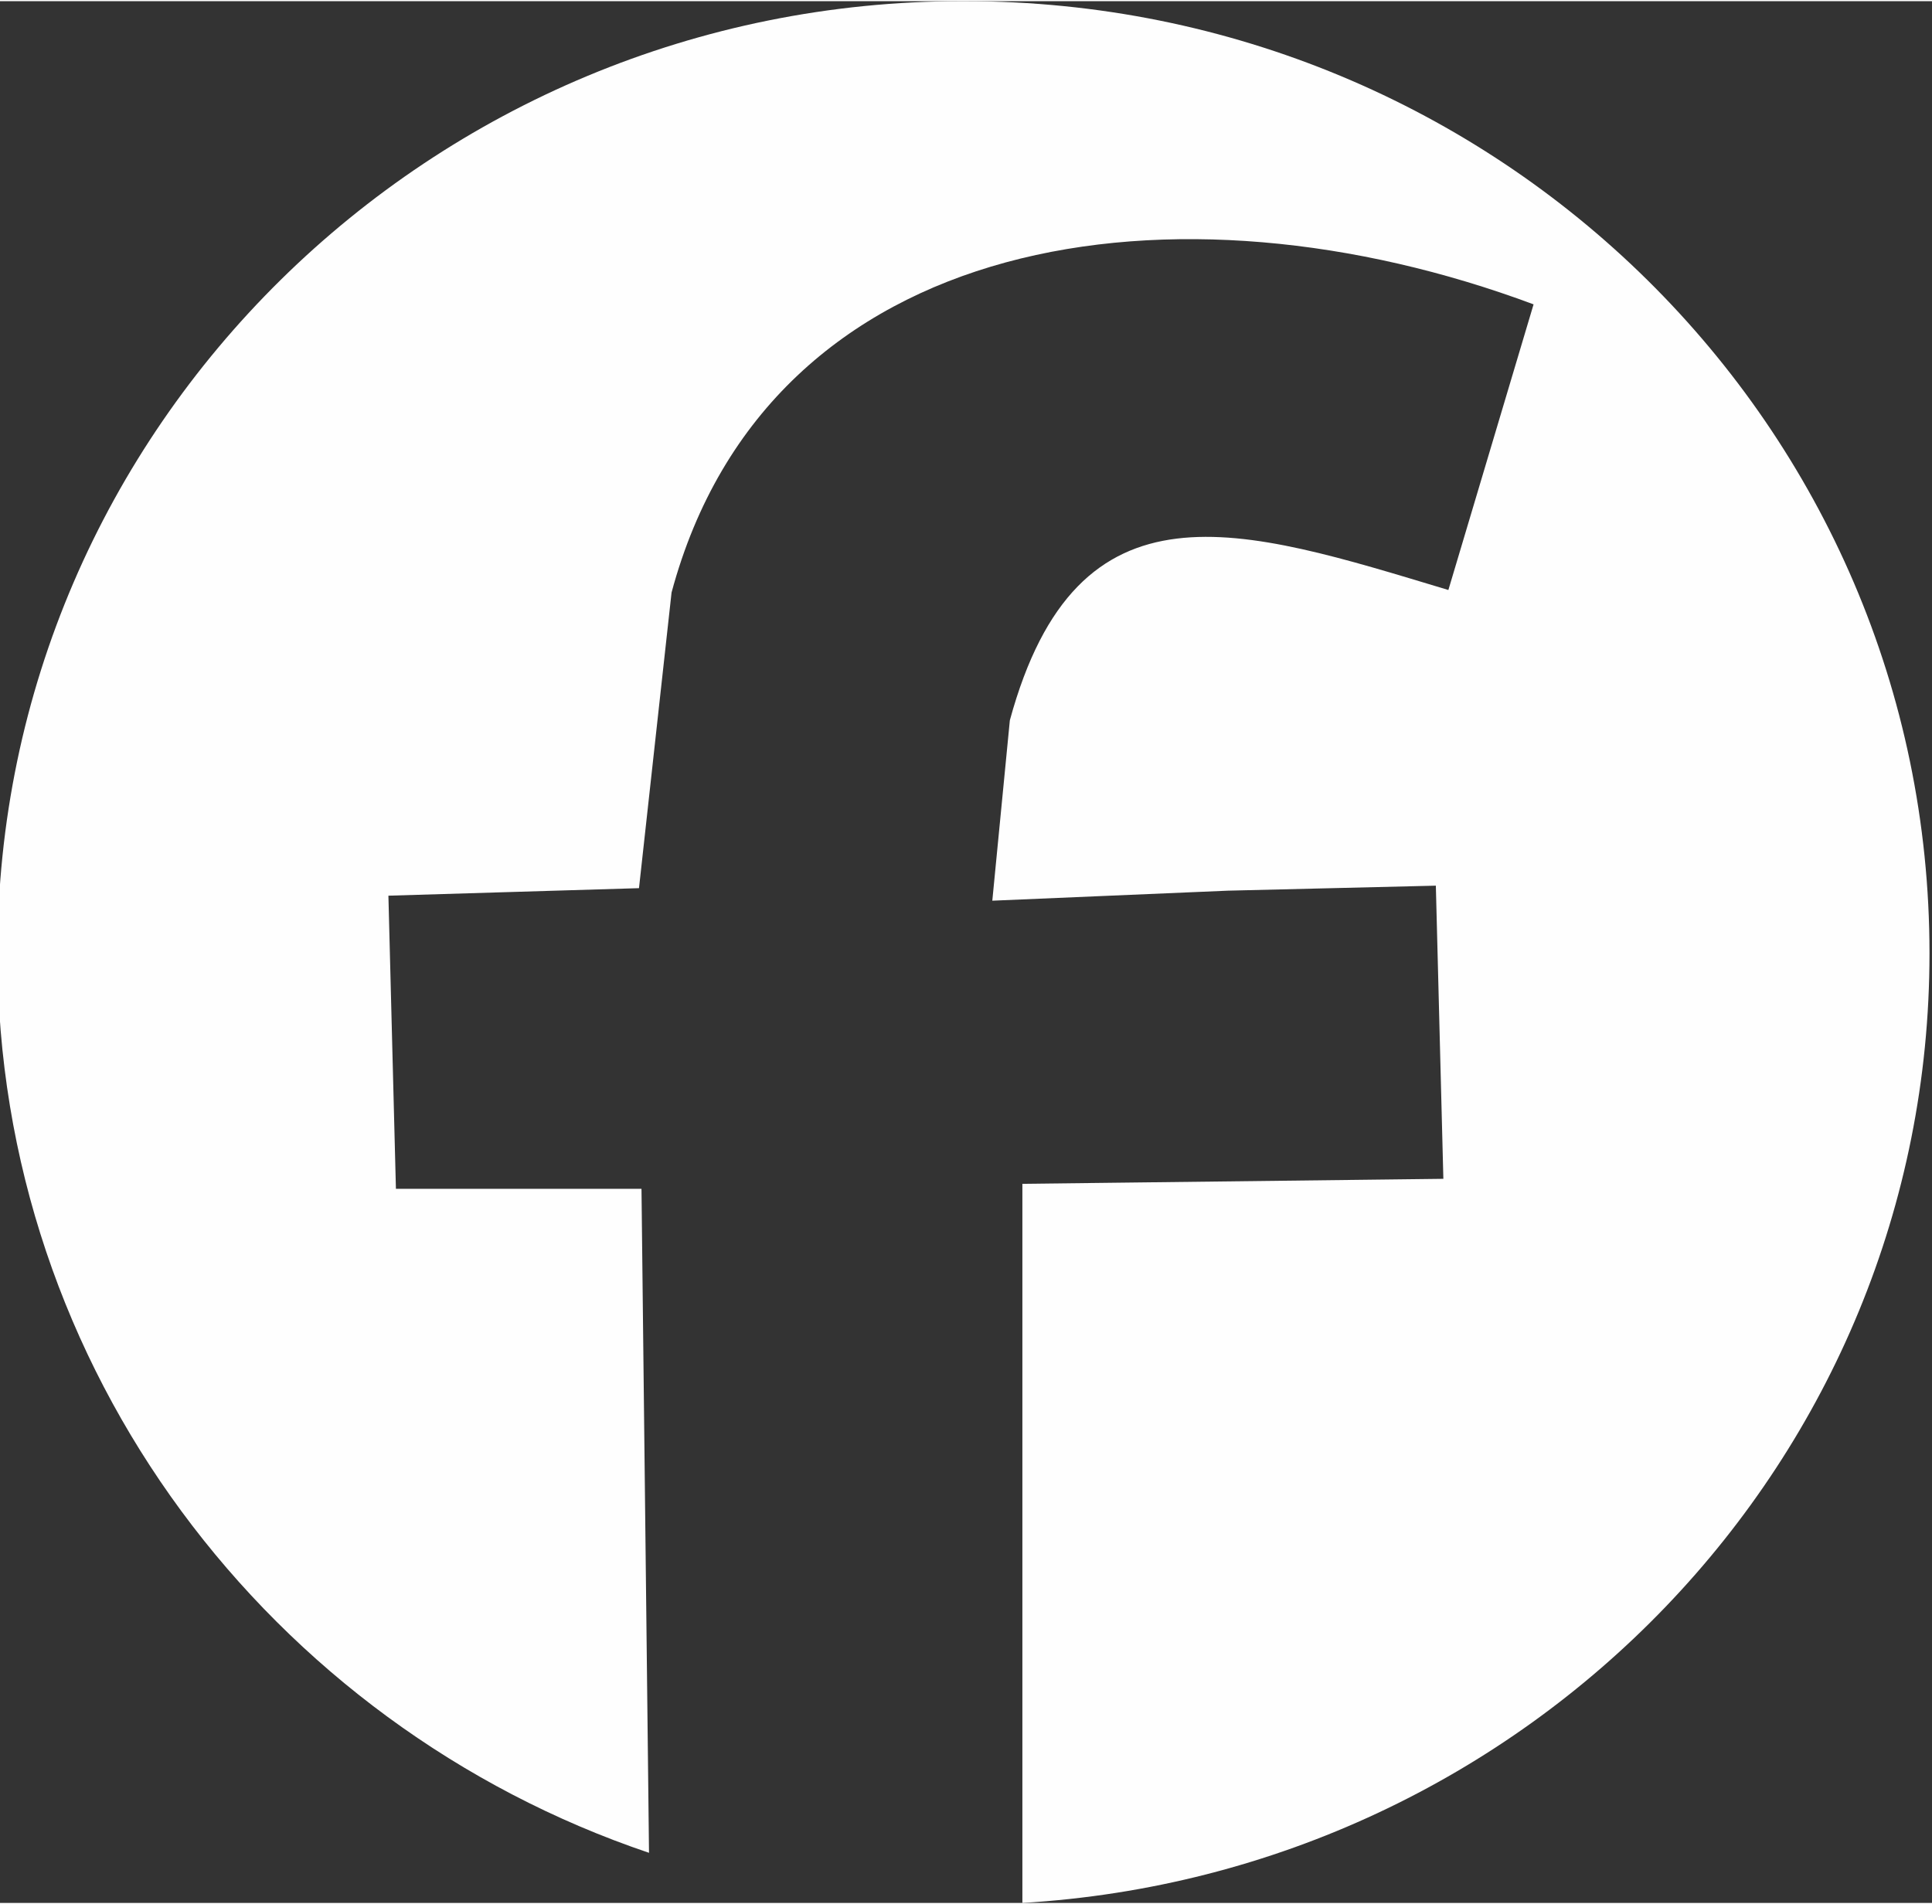
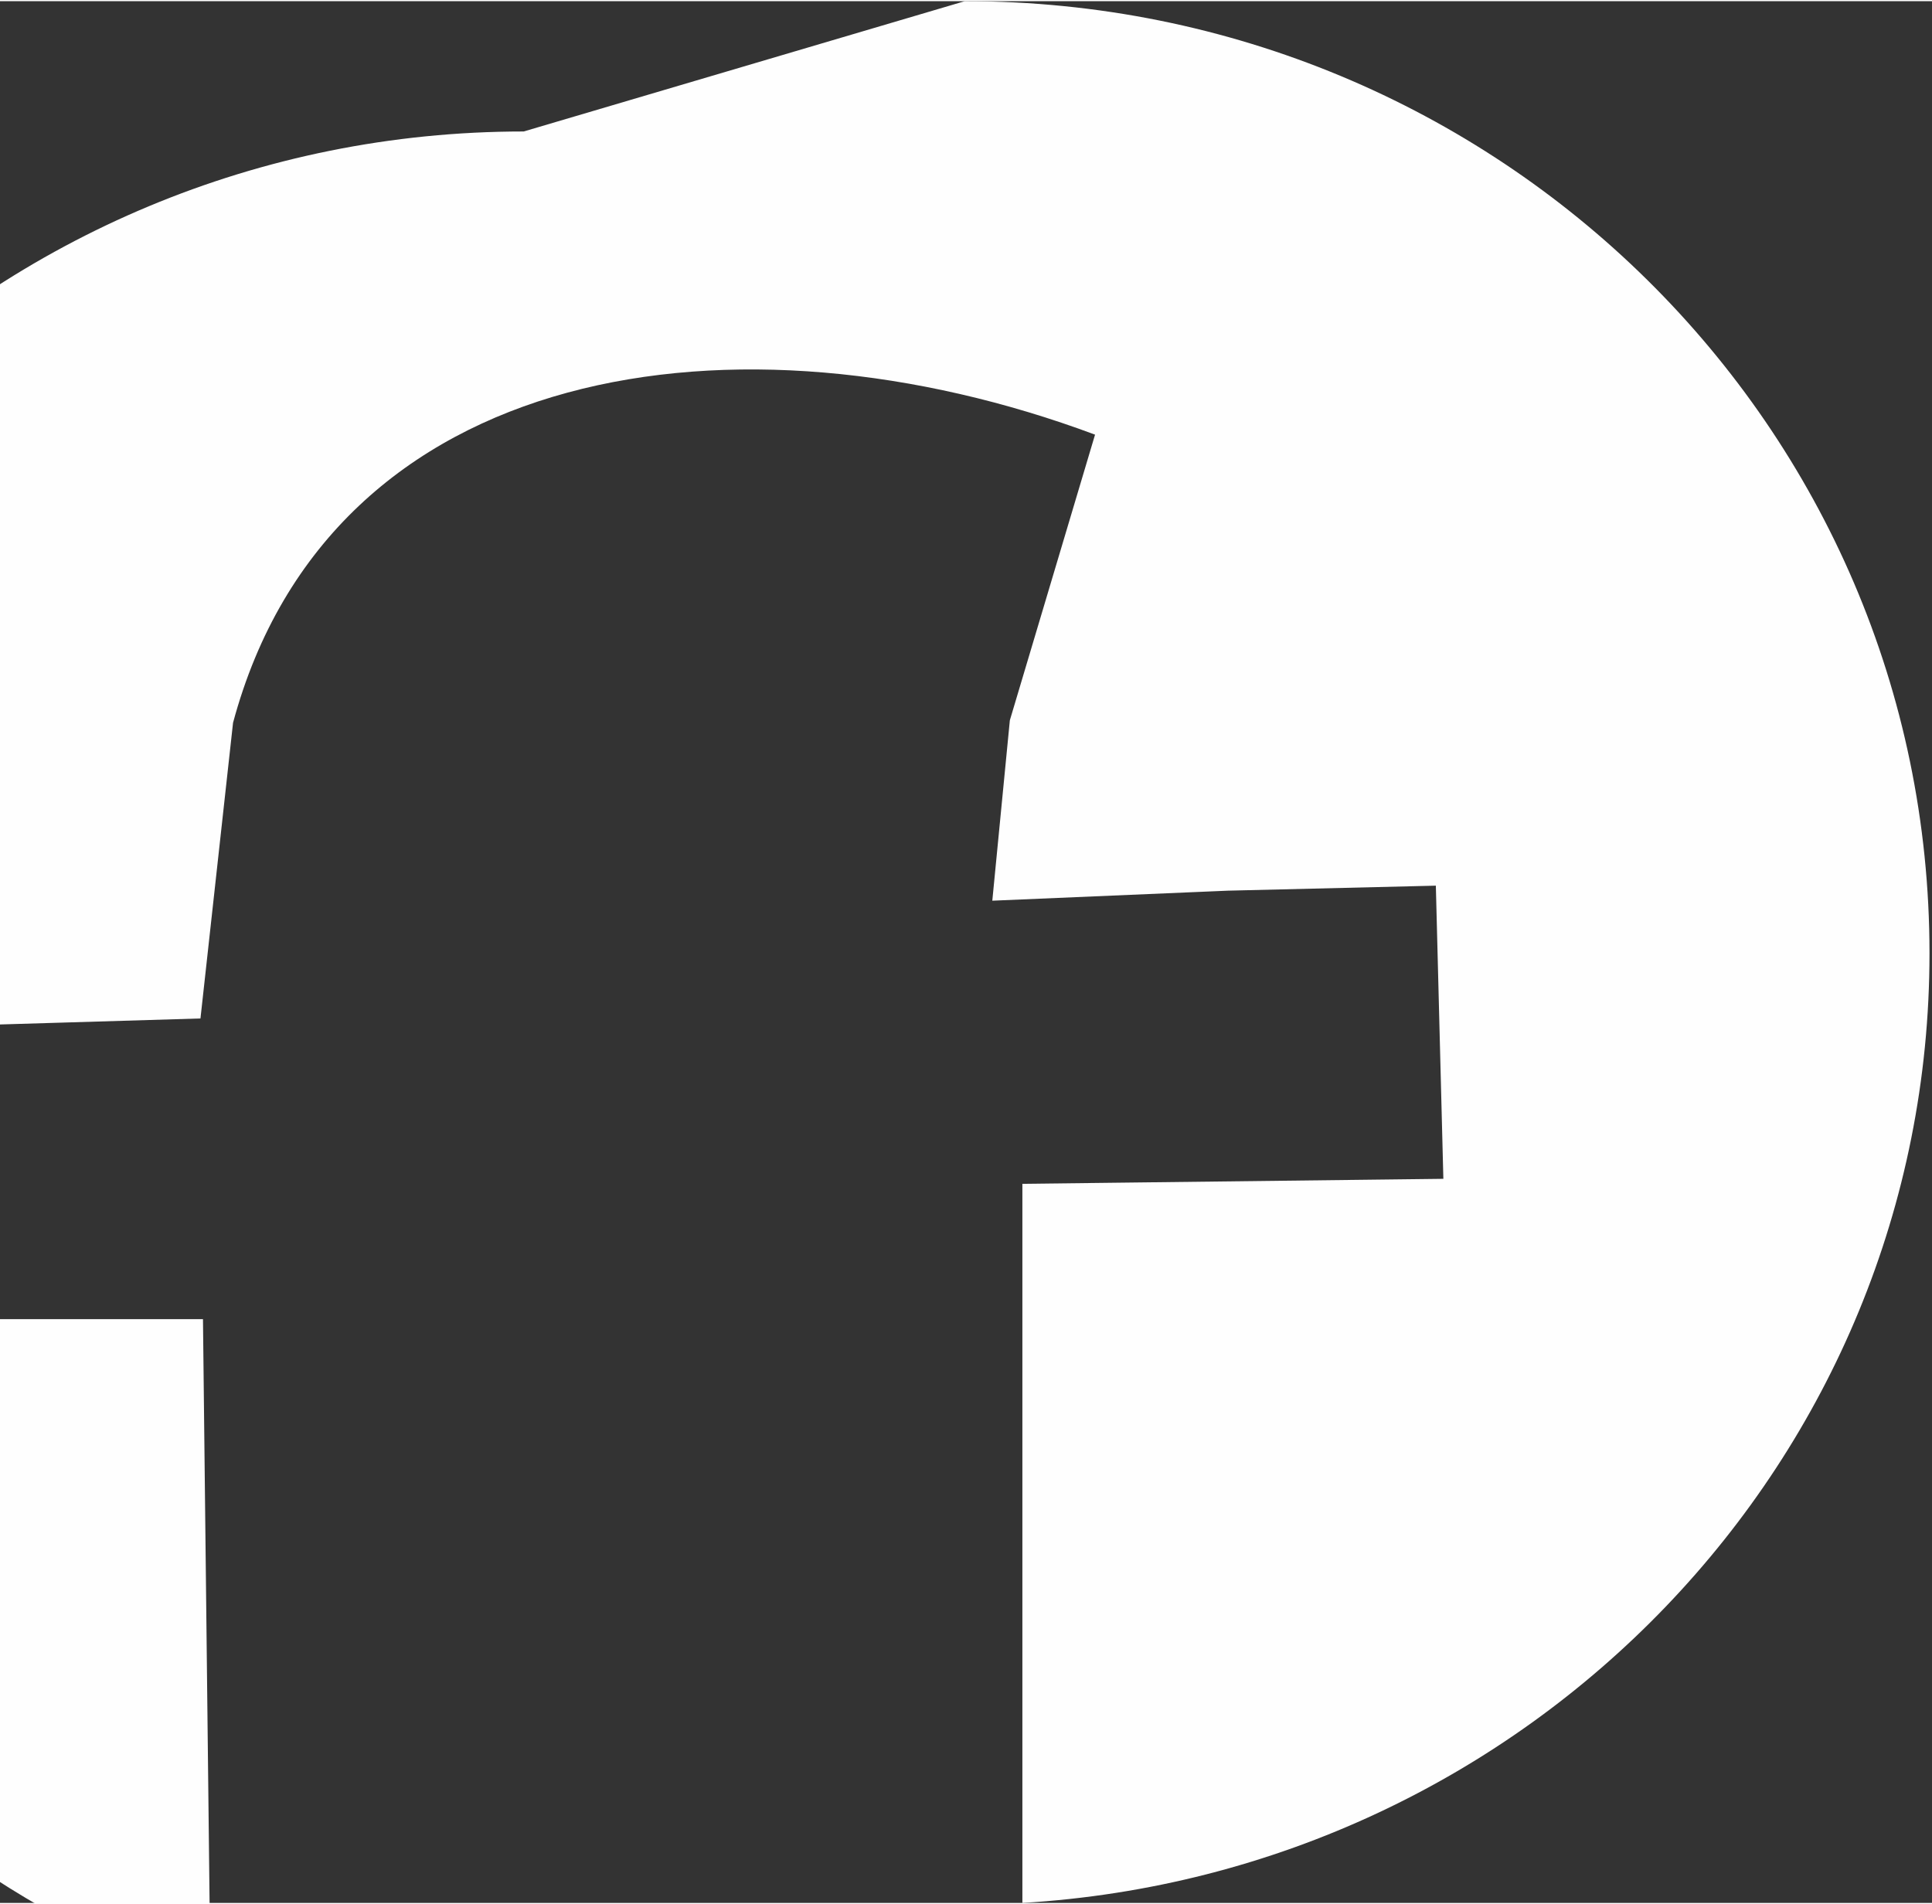
<svg xmlns="http://www.w3.org/2000/svg" xml:space="preserve" width="0.279in" height="0.275in" version="1.1" style="shape-rendering:geometricPrecision; text-rendering:geometricPrecision; image-rendering:optimizeQuality; fill-rule:evenodd; clip-rule:evenodd" viewBox="0 0 7.71 7.59">
  <rect x="0" y="0" width="7.71" height="7.59" fill="#333333" stroke="none" />
  <defs>
    <style type="text/css">
   
    .fil0 {fill:#FEFEFE}
   
  </style>
  </defs>
  <g id="Layer_x0020_1">
-     <path class="fil0" d="M3.85 0c2.13,0 3.85,1.7 3.85,3.8 0,2.02 -1.6,3.67 -3.62,3.79l-0 -2.87 1.68 -0.02 -0.03 -1.17 -0.83 0.02 -0.94 0.04 0.07 -0.72c0.27,-0.99 0.92,-0.77 1.75,-0.52l0.34 -1.14c-1.42,-0.53 -3.05,-0.3 -3.44,1.15l-0.13 1.18 -1 0.03 0.03 1.17 0.98 0 0.03 2.65c-1.51,-0.51 -2.6,-1.93 -2.6,-3.59 0,-2.1 1.73,-3.8 3.85,-3.8z" />
+     <path class="fil0" d="M3.85 0c2.13,0 3.85,1.7 3.85,3.8 0,2.02 -1.6,3.67 -3.62,3.79l-0 -2.87 1.68 -0.02 -0.03 -1.17 -0.83 0.02 -0.94 0.04 0.07 -0.72l0.34 -1.14c-1.42,-0.53 -3.05,-0.3 -3.44,1.15l-0.13 1.18 -1 0.03 0.03 1.17 0.98 0 0.03 2.65c-1.51,-0.51 -2.6,-1.93 -2.6,-3.59 0,-2.1 1.73,-3.8 3.85,-3.8z" />
  </g>
</svg>